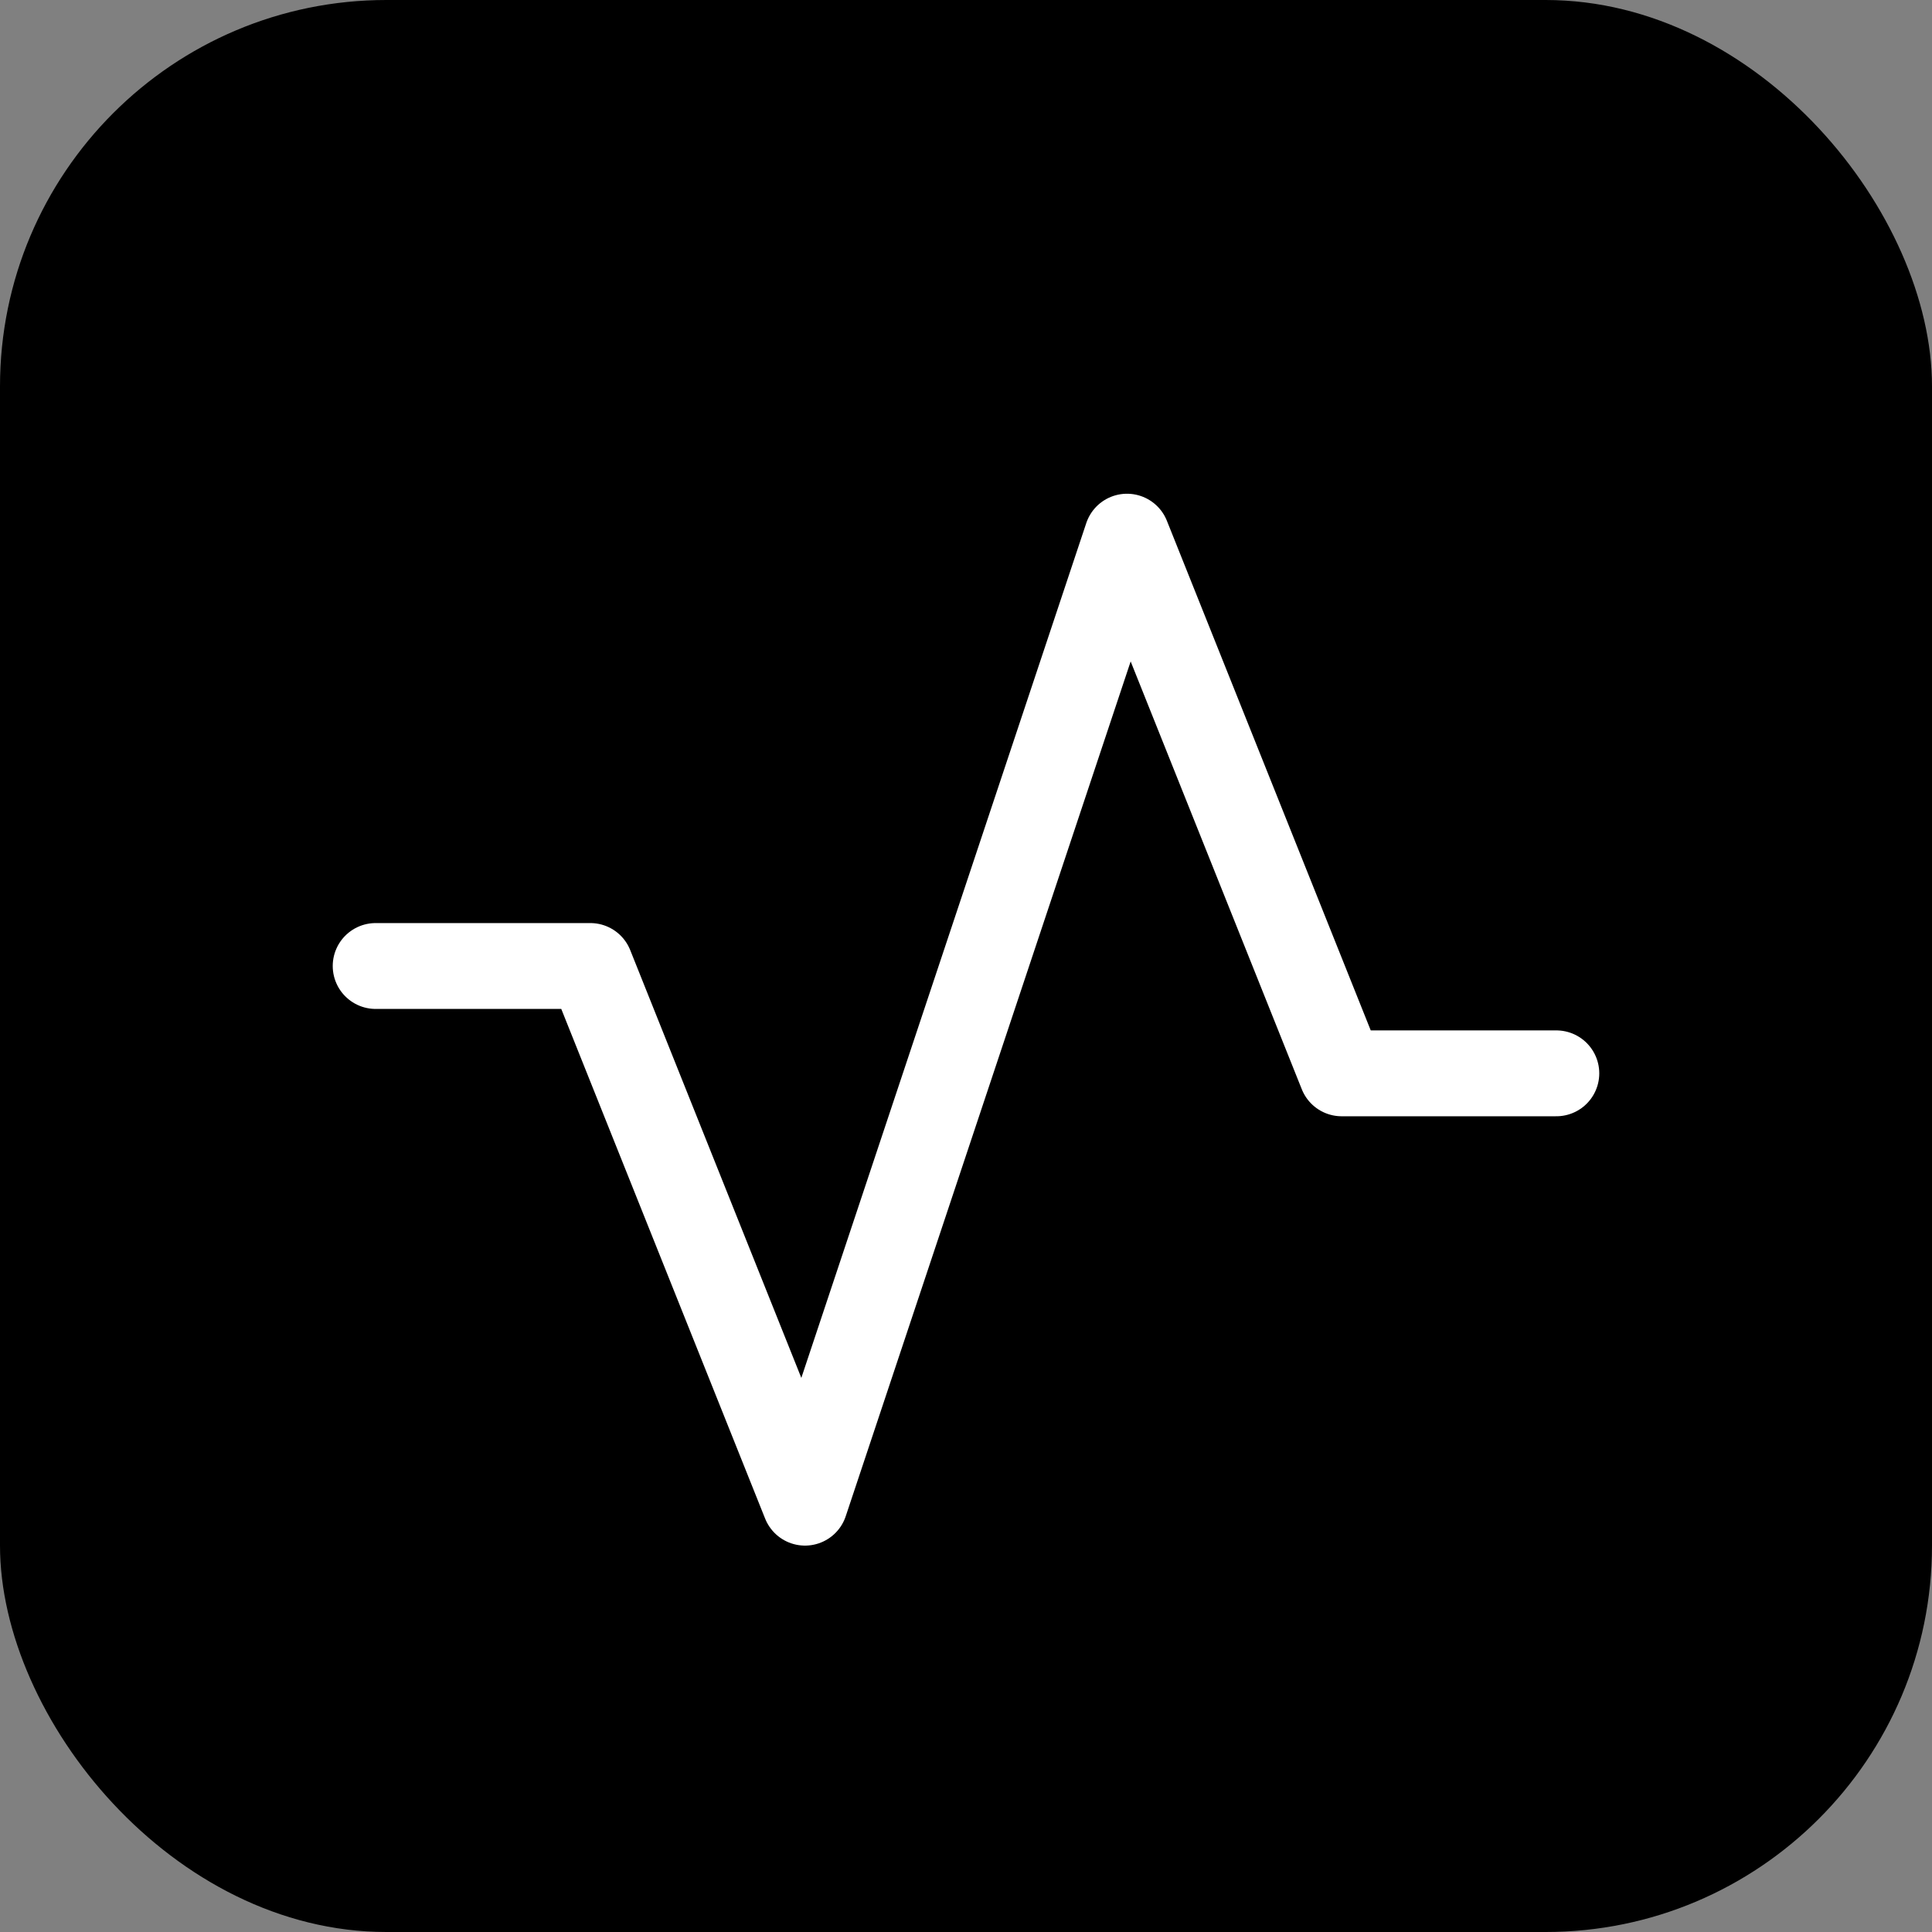
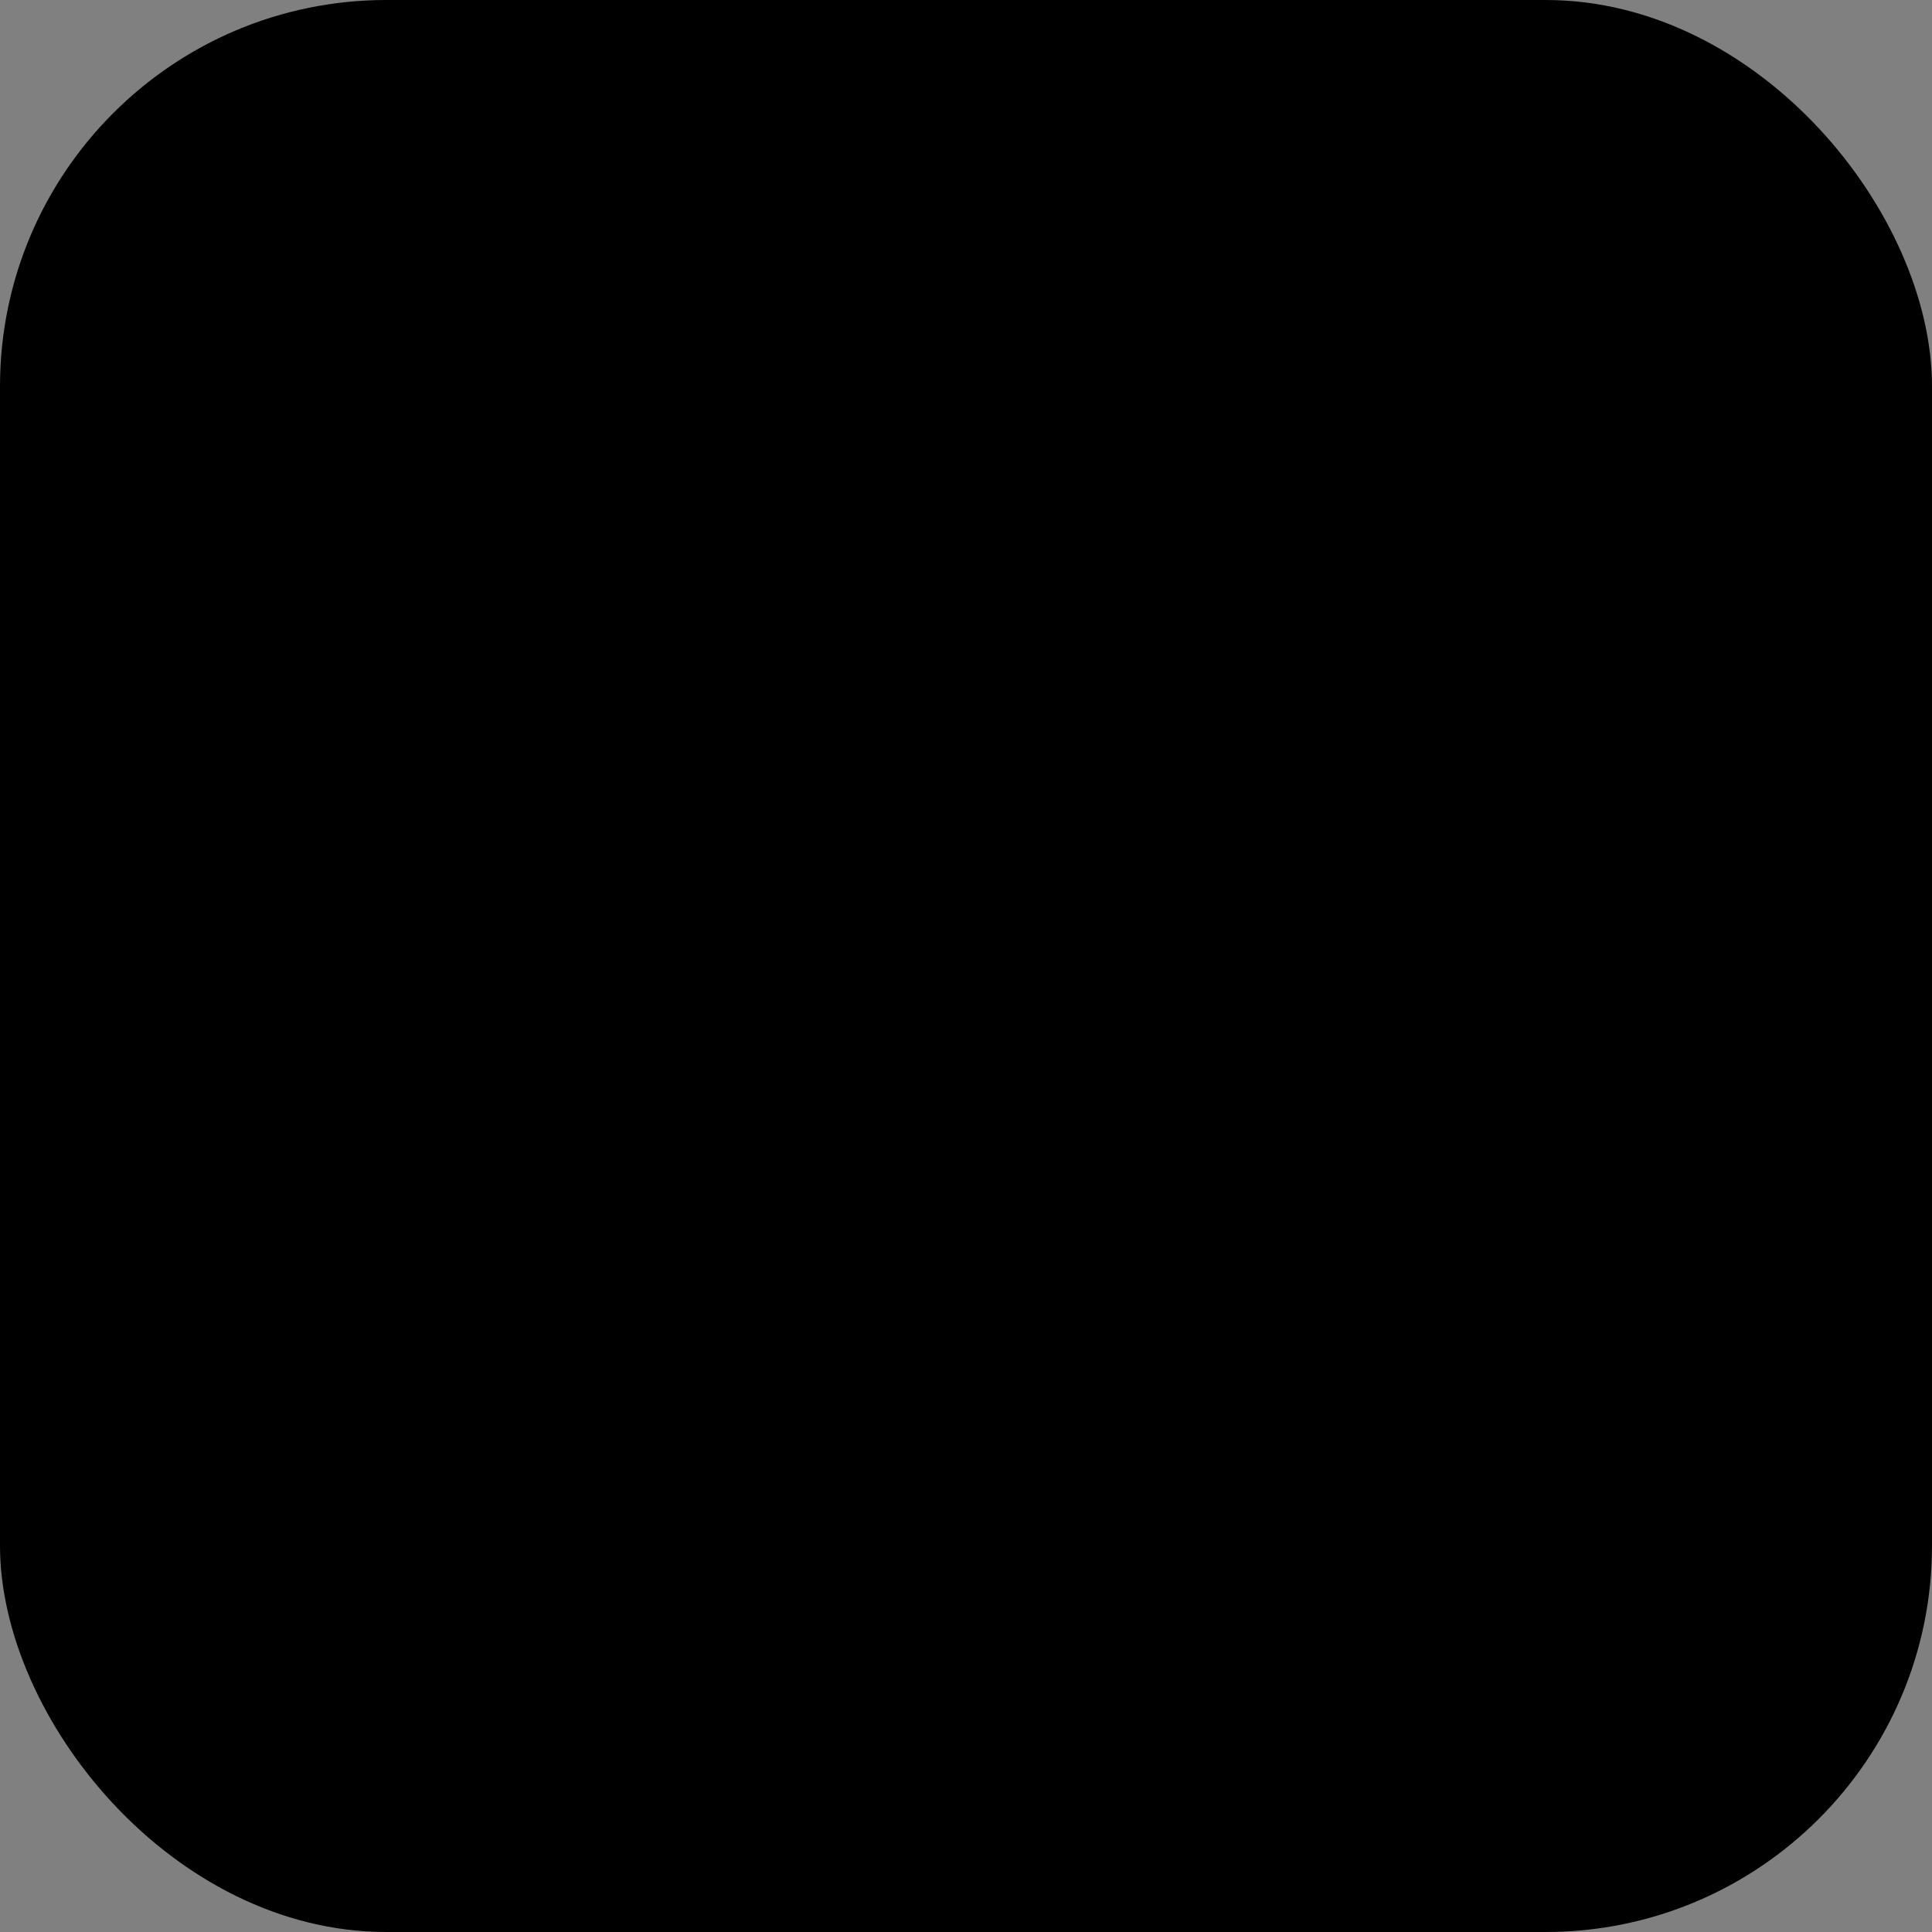
<svg xmlns="http://www.w3.org/2000/svg" width="180" height="180" viewBox="0 0 180 180" fill="none">
  <rect x="0" y="0" width="180" height="180" fill="#808080" stroke="none" />
  <rect width="180" height="180" rx="36" fill="hsl(142.1 76.2% 36.3%)" />
-   <path d="M35 90h20l20 50 30-90 20 50h20" stroke="white" stroke-width="8" stroke-linecap="round" stroke-linejoin="round" />
</svg>